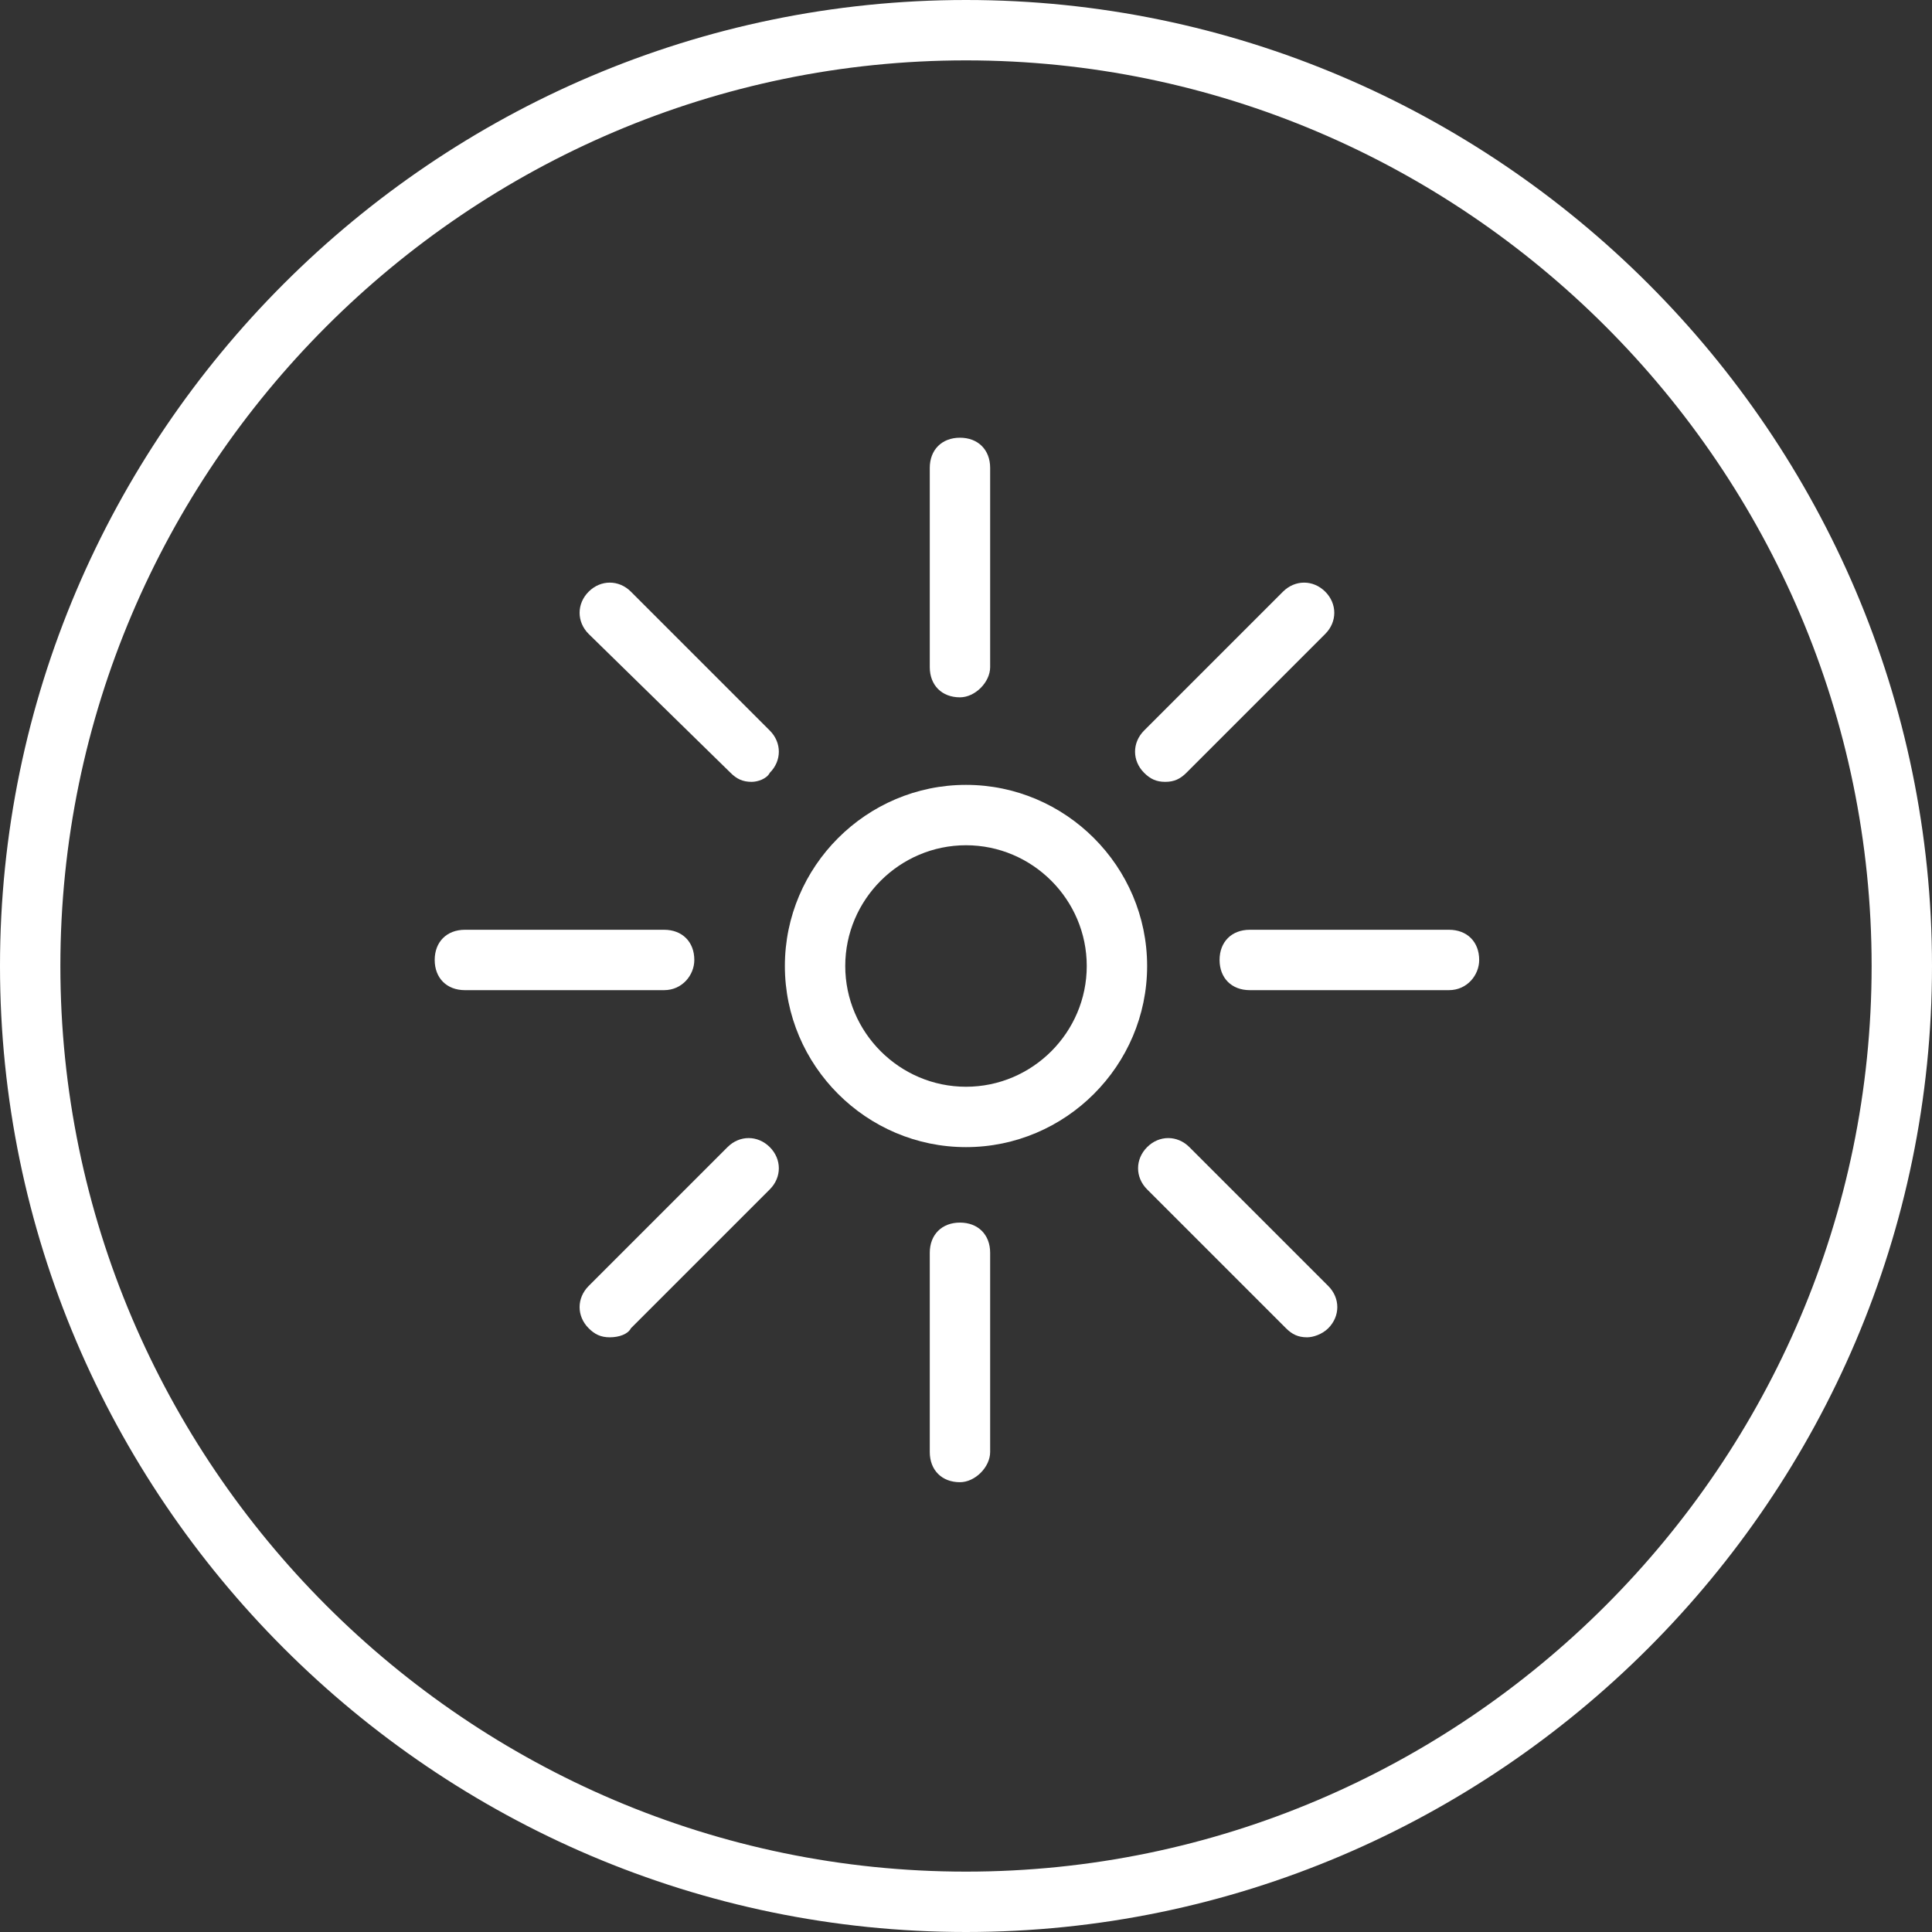
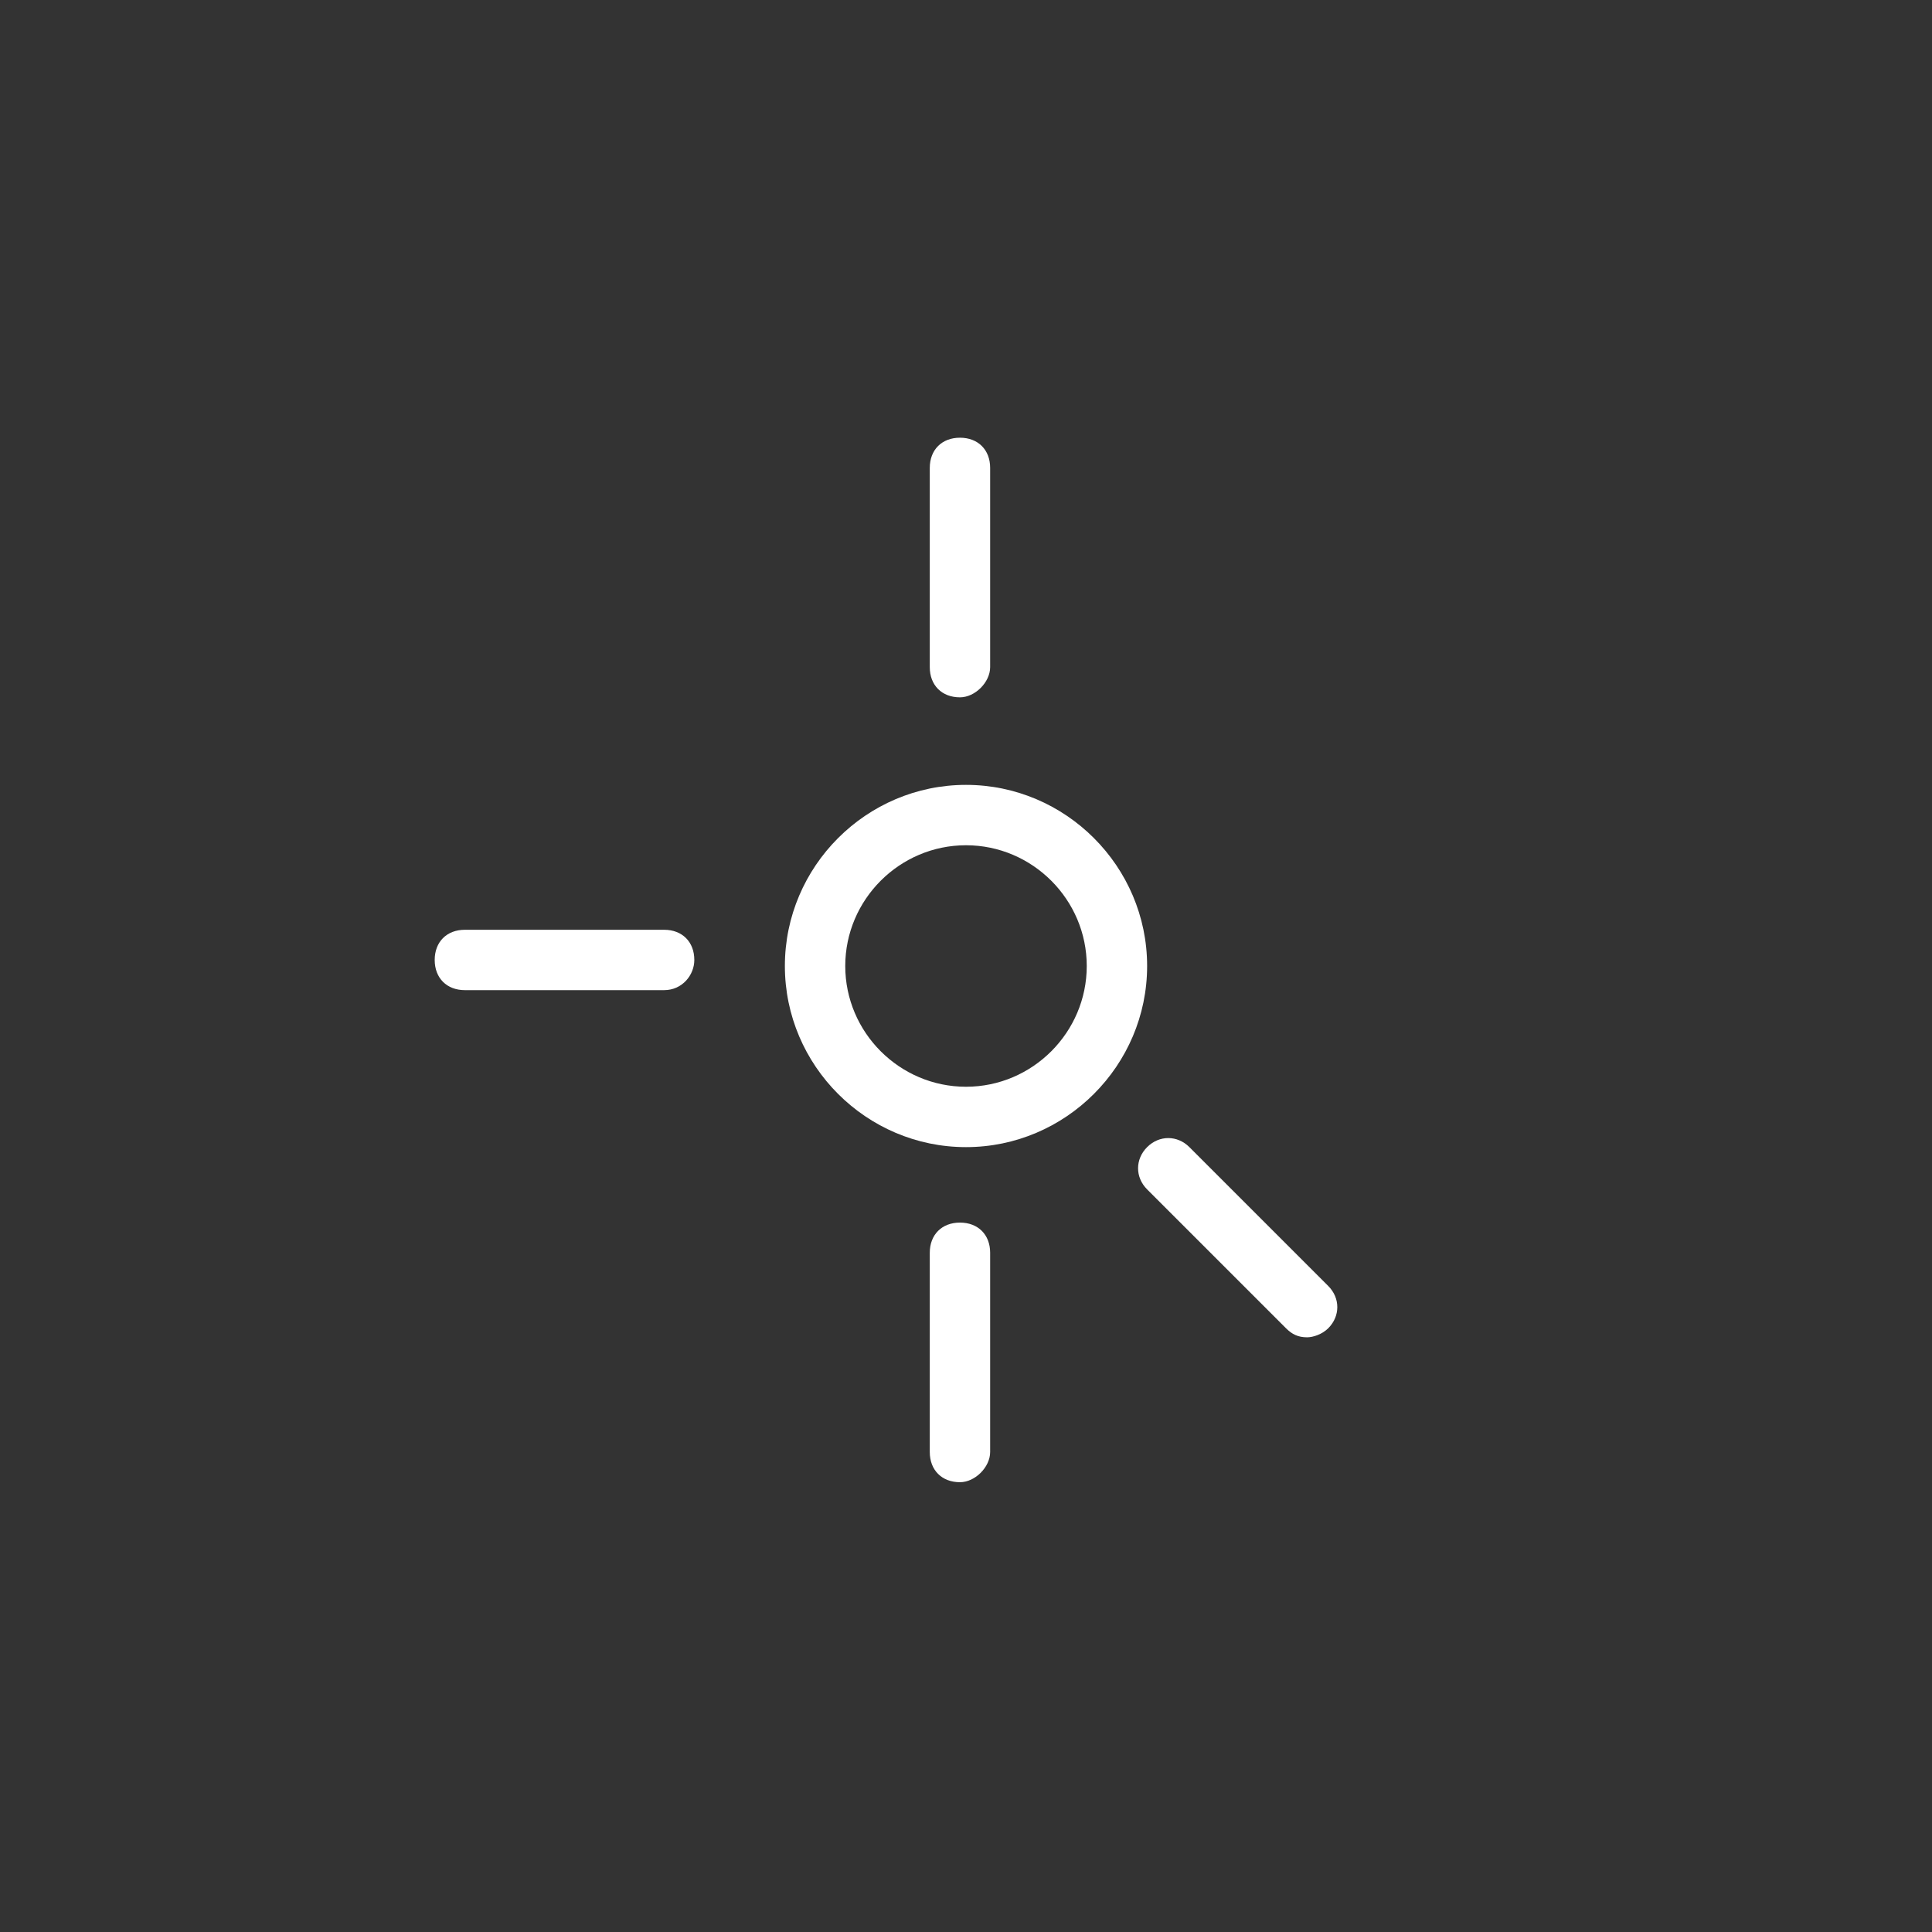
<svg xmlns="http://www.w3.org/2000/svg" version="1.1" id="圖層_1" x="0px" y="0px" viewBox="0 0 64 64" style="enable-background:new 0 0 64 64;" xml:space="preserve">
  <rect x="0" y="0" width="64" height="64" fill="#333333" stroke="none" />
  <style type="text/css">
	.st0{fill:#FFFFFF;}
</style>
  <g>
    <path class="st0" d="M32,38c-3.3,0-6-2.7-6-6c0-3.3,2.7-6,6-6c3.3,0,6,2.7,6,6C38,35.3,35.3,38,32,38 M32,28c-2.2,0-4,1.8-4,4   c0,2.2,1.8,4,4,4c2.2,0,4-1.8,4-4C36,29.8,34.2,28,32,28" />
-     <path class="st0" d="M32,64C14.4,64,0,49.6,0,32C0,14.4,14.4,0,32,0s32,14.4,32,32C64,49.6,49.6,64,32,64 M32,2C15.5,2,2,15.5,2,32   s13.5,30,30,30s30-13.5,30-30S48.5,2,32,2" />
    <path class="st0" d="M31.8,23.1c-0.6,0-1-0.4-1-1v-6.6c0-0.6,0.4-1,1-1c0.6,0,1,0.4,1,1v6.6C32.8,22.6,32.3,23.1,31.8,23.1" />
    <path class="st0" d="M31.8,49.1c-0.6,0-1-0.4-1-1v-6.6c0-0.6,0.4-1,1-1c0.6,0,1,0.4,1,1v6.6C32.8,48.6,32.3,49.1,31.8,49.1" />
-     <path class="st0" d="M24.9,25.9c-0.3,0-0.5-0.1-0.7-0.3L19.5,21c-0.4-0.4-0.4-1,0-1.4c0.4-0.4,1-0.4,1.4,0l4.6,4.6   c0.4,0.4,0.4,1,0,1.4C25.4,25.8,25.1,25.9,24.9,25.9" />
    <path class="st0" d="M43.3,44.3c-0.3,0-0.5-0.1-0.7-0.3l-4.6-4.6c-0.4-0.4-0.4-1,0-1.4c0.4-0.4,1-0.4,1.4,0l4.6,4.6   c0.4,0.4,0.4,1,0,1.4C43.8,44.2,43.5,44.3,43.3,44.3" />
    <path class="st0" d="M22,32.8h-6.6c-0.6,0-1-0.4-1-1c0-0.6,0.4-1,1-1H22c0.6,0,1,0.4,1,1C23,32.3,22.6,32.8,22,32.8" />
-     <path class="st0" d="M48,32.8h-6.6c-0.6,0-1-0.4-1-1c0-0.6,0.4-1,1-1H48c0.6,0,1,0.4,1,1C49,32.3,48.6,32.8,48,32.8" />
-     <path class="st0" d="M20.2,44.3c-0.3,0-0.5-0.1-0.7-0.3c-0.4-0.4-0.4-1,0-1.4l4.6-4.6c0.4-0.4,1-0.4,1.4,0c0.4,0.4,0.4,1,0,1.4   L20.9,44C20.8,44.2,20.5,44.3,20.2,44.3" />
-     <path class="st0" d="M38.6,25.9c-0.3,0-0.5-0.1-0.7-0.3c-0.4-0.4-0.4-1,0-1.4l4.6-4.6c0.4-0.4,1-0.4,1.4,0c0.4,0.4,0.4,1,0,1.4   l-4.6,4.6C39.1,25.8,38.9,25.9,38.6,25.9" />
  </g>
</svg>